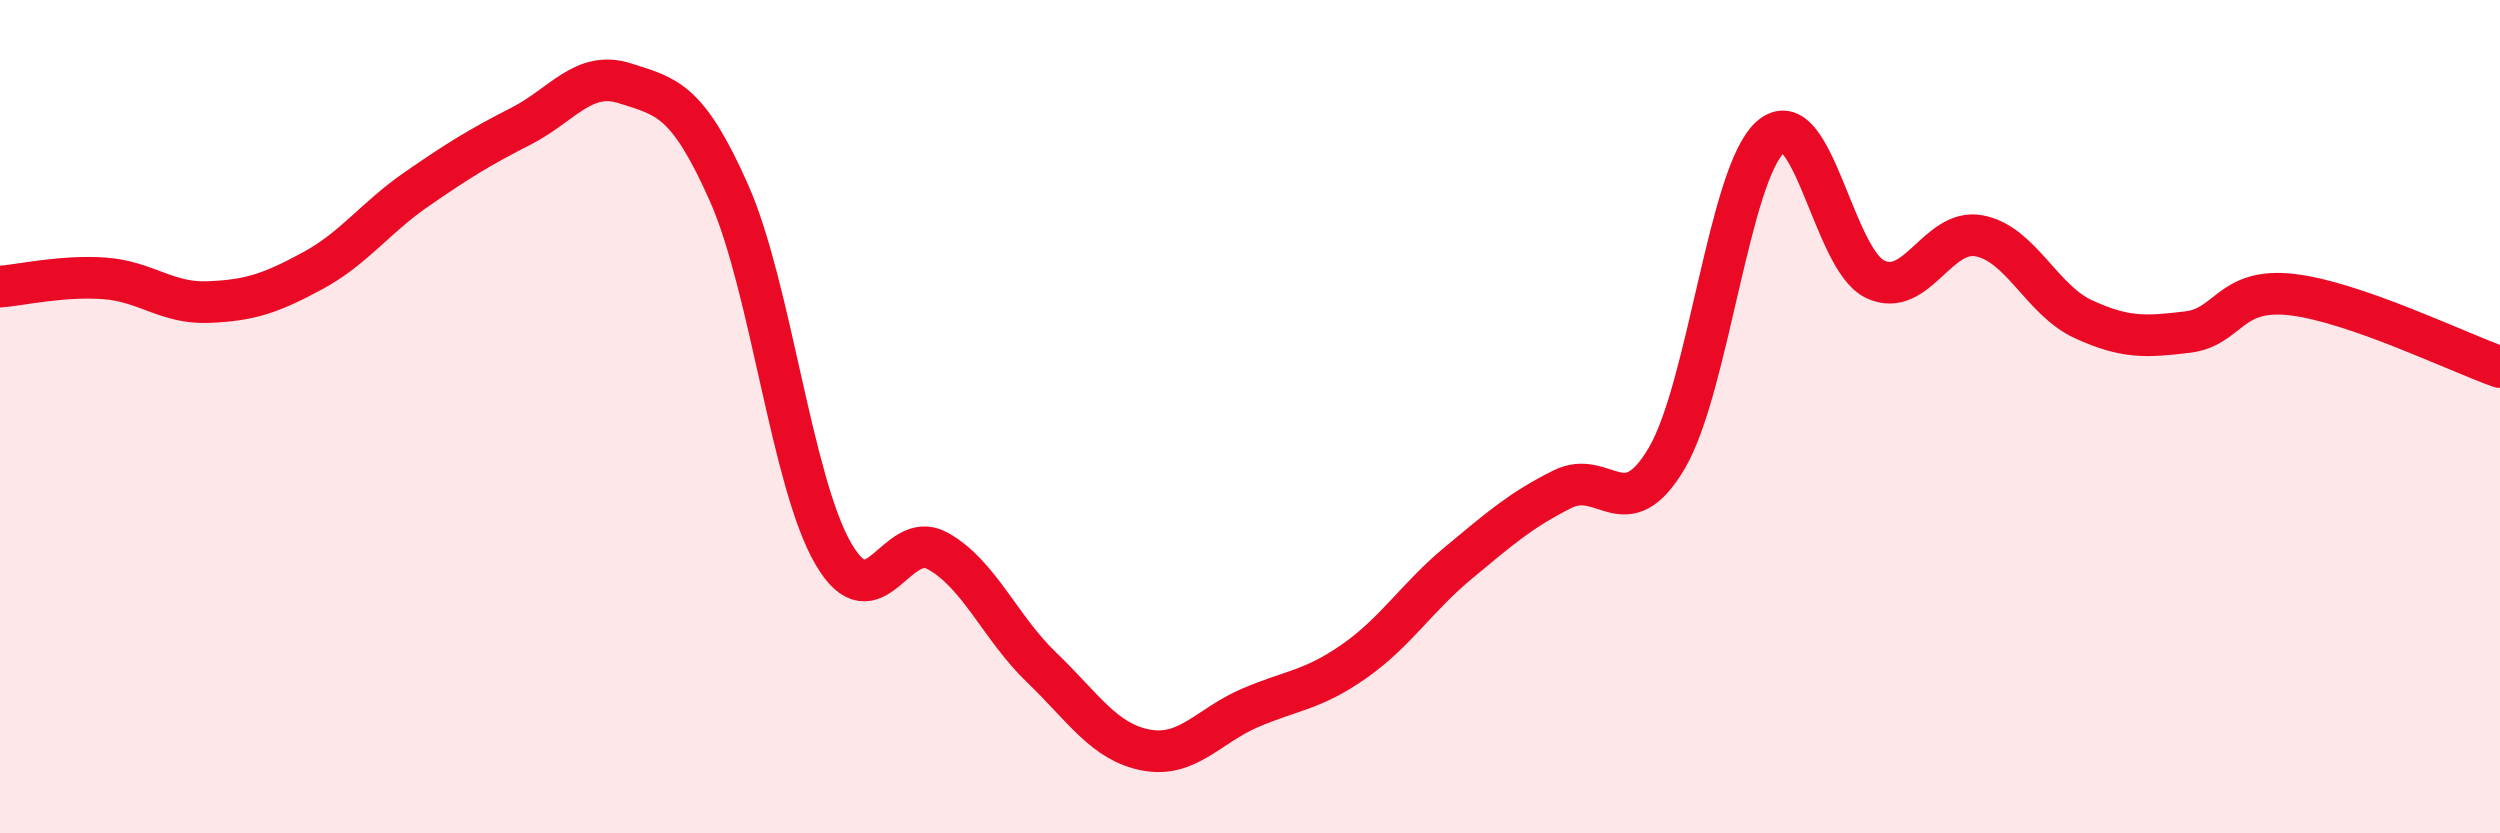
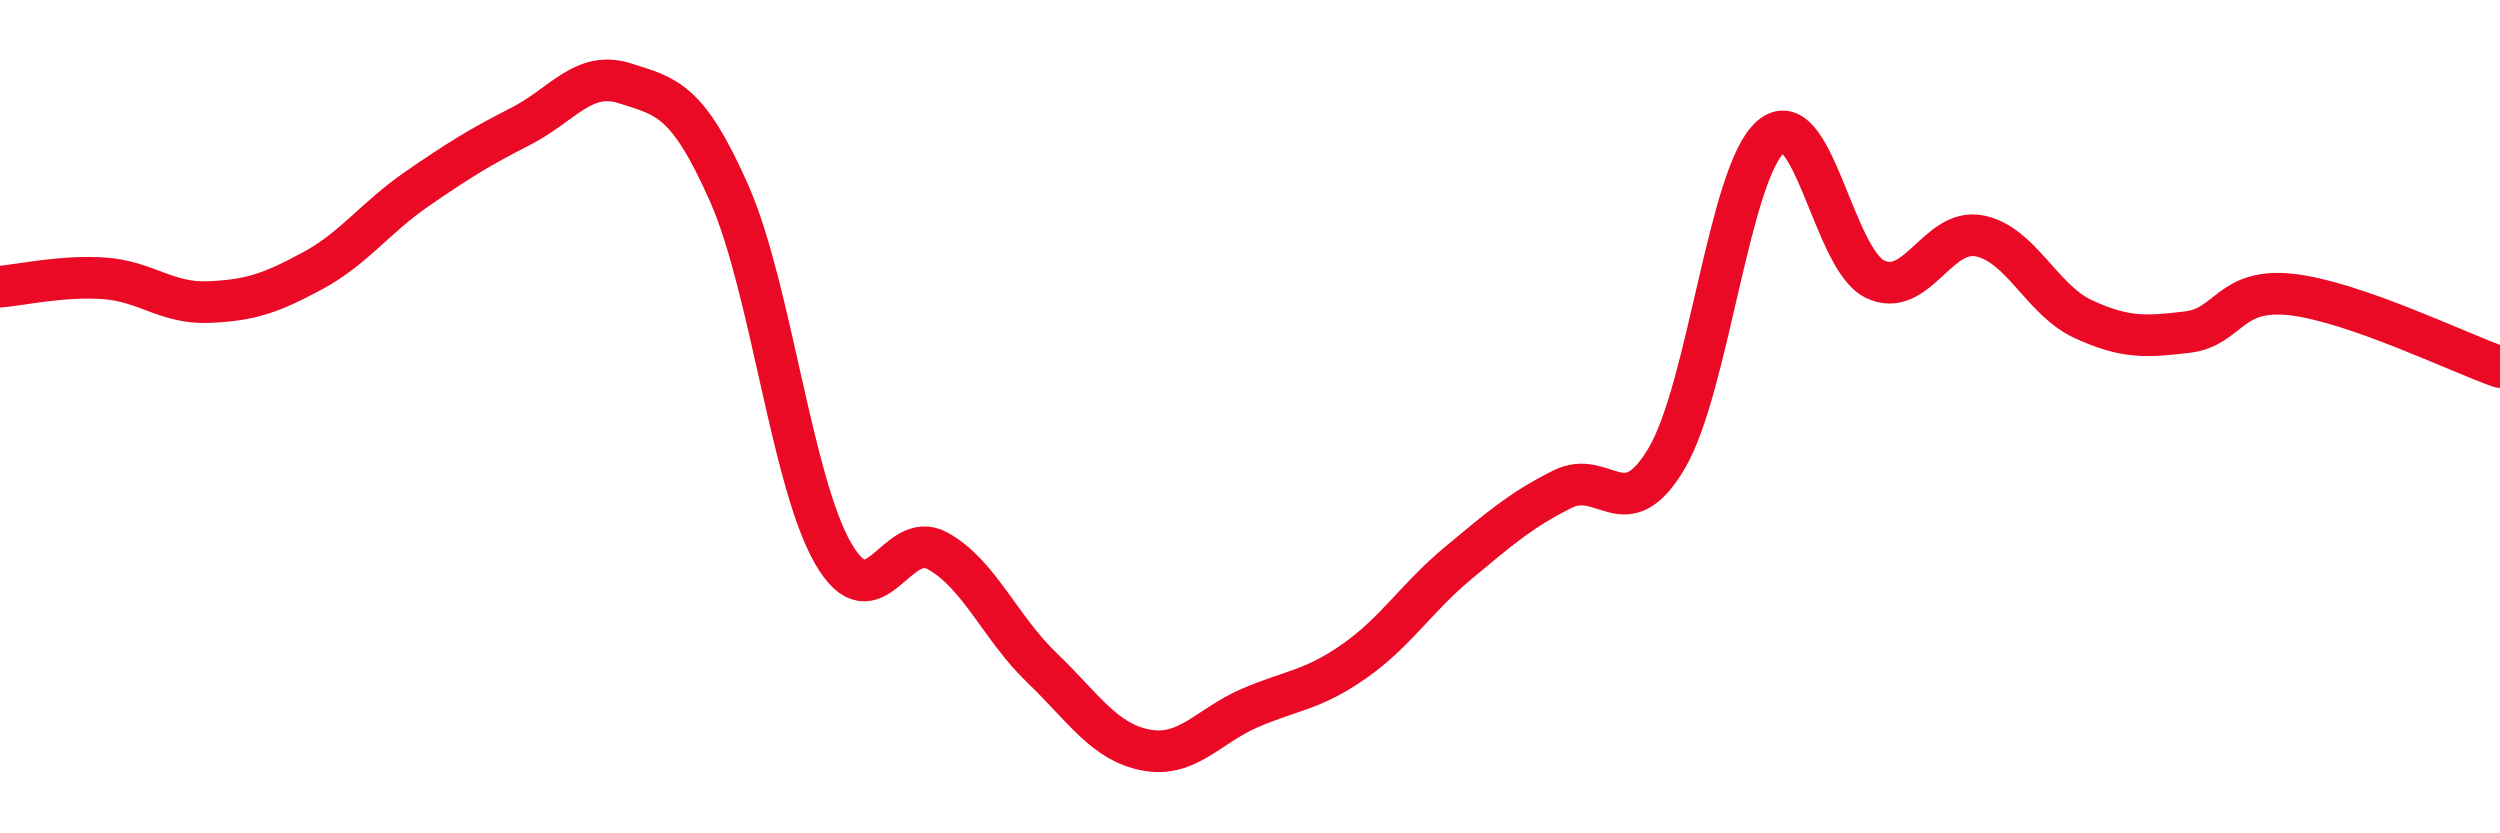
<svg xmlns="http://www.w3.org/2000/svg" width="60" height="20" viewBox="0 0 60 20">
-   <path d="M 0,6.88 C 0.5,6.84 1.5,6.61 2.5,6.68 C 3.5,6.75 4,7.29 5,7.25 C 6,7.21 6.5,7.04 7.5,6.5 C 8.5,5.96 9,5.23 10,4.54 C 11,3.85 11.5,3.54 12.5,3.03 C 13.5,2.52 14,1.68 15,2 C 16,2.32 16.5,2.38 17.5,4.64 C 18.5,6.9 19,11.57 20,13.29 C 21,15.01 21.5,12.67 22.5,13.22 C 23.5,13.77 24,15.06 25,16.02 C 26,16.98 26.5,17.81 27.5,18 C 28.5,18.19 29,17.42 30,16.99 C 31,16.56 31.5,16.57 32.5,15.87 C 33.5,15.17 34,14.34 35,13.51 C 36,12.68 36.5,12.24 37.5,11.74 C 38.5,11.24 39,12.69 40,11 C 41,9.31 41.5,4.14 42.5,3.28 C 43.5,2.42 44,6.22 45,6.7 C 46,7.18 46.5,5.47 47.5,5.66 C 48.5,5.85 49,7.2 50,7.66 C 51,8.12 51.5,8.09 52.5,7.97 C 53.5,7.85 53.5,6.9 55,7.07 C 56.5,7.24 59,8.46 60,8.81L60 20L0 20Z" fill="#EB0A25" opacity="0.1" stroke-linecap="round" stroke-linejoin="round" />
  <path d="M 0,6.88 C 0.5,6.84 1.5,6.61 2.5,6.68 C 3.5,6.75 4,7.29 5,7.25 C 6,7.21 6.5,7.04 7.5,6.5 C 8.5,5.96 9,5.23 10,4.54 C 11,3.85 11.5,3.54 12.5,3.03 C 13.5,2.52 14,1.68 15,2 C 16,2.32 16.5,2.38 17.5,4.64 C 18.5,6.9 19,11.57 20,13.29 C 21,15.01 21.5,12.67 22.5,13.22 C 23.5,13.77 24,15.06 25,16.02 C 26,16.98 26.5,17.81 27.5,18 C 28.5,18.19 29,17.42 30,16.99 C 31,16.56 31.5,16.57 32.5,15.87 C 33.5,15.17 34,14.34 35,13.51 C 36,12.68 36.5,12.24 37.5,11.74 C 38.5,11.24 39,12.69 40,11 C 41,9.31 41.5,4.14 42.5,3.28 C 43.5,2.42 44,6.22 45,6.7 C 46,7.18 46.5,5.47 47.5,5.66 C 48.5,5.85 49,7.2 50,7.66 C 51,8.12 51.5,8.09 52.5,7.97 C 53.5,7.85 53.5,6.9 55,7.07 C 56.5,7.24 59,8.46 60,8.81" stroke="#EB0A25" stroke-width="1" fill="none" stroke-linecap="round" stroke-linejoin="round" />
</svg>